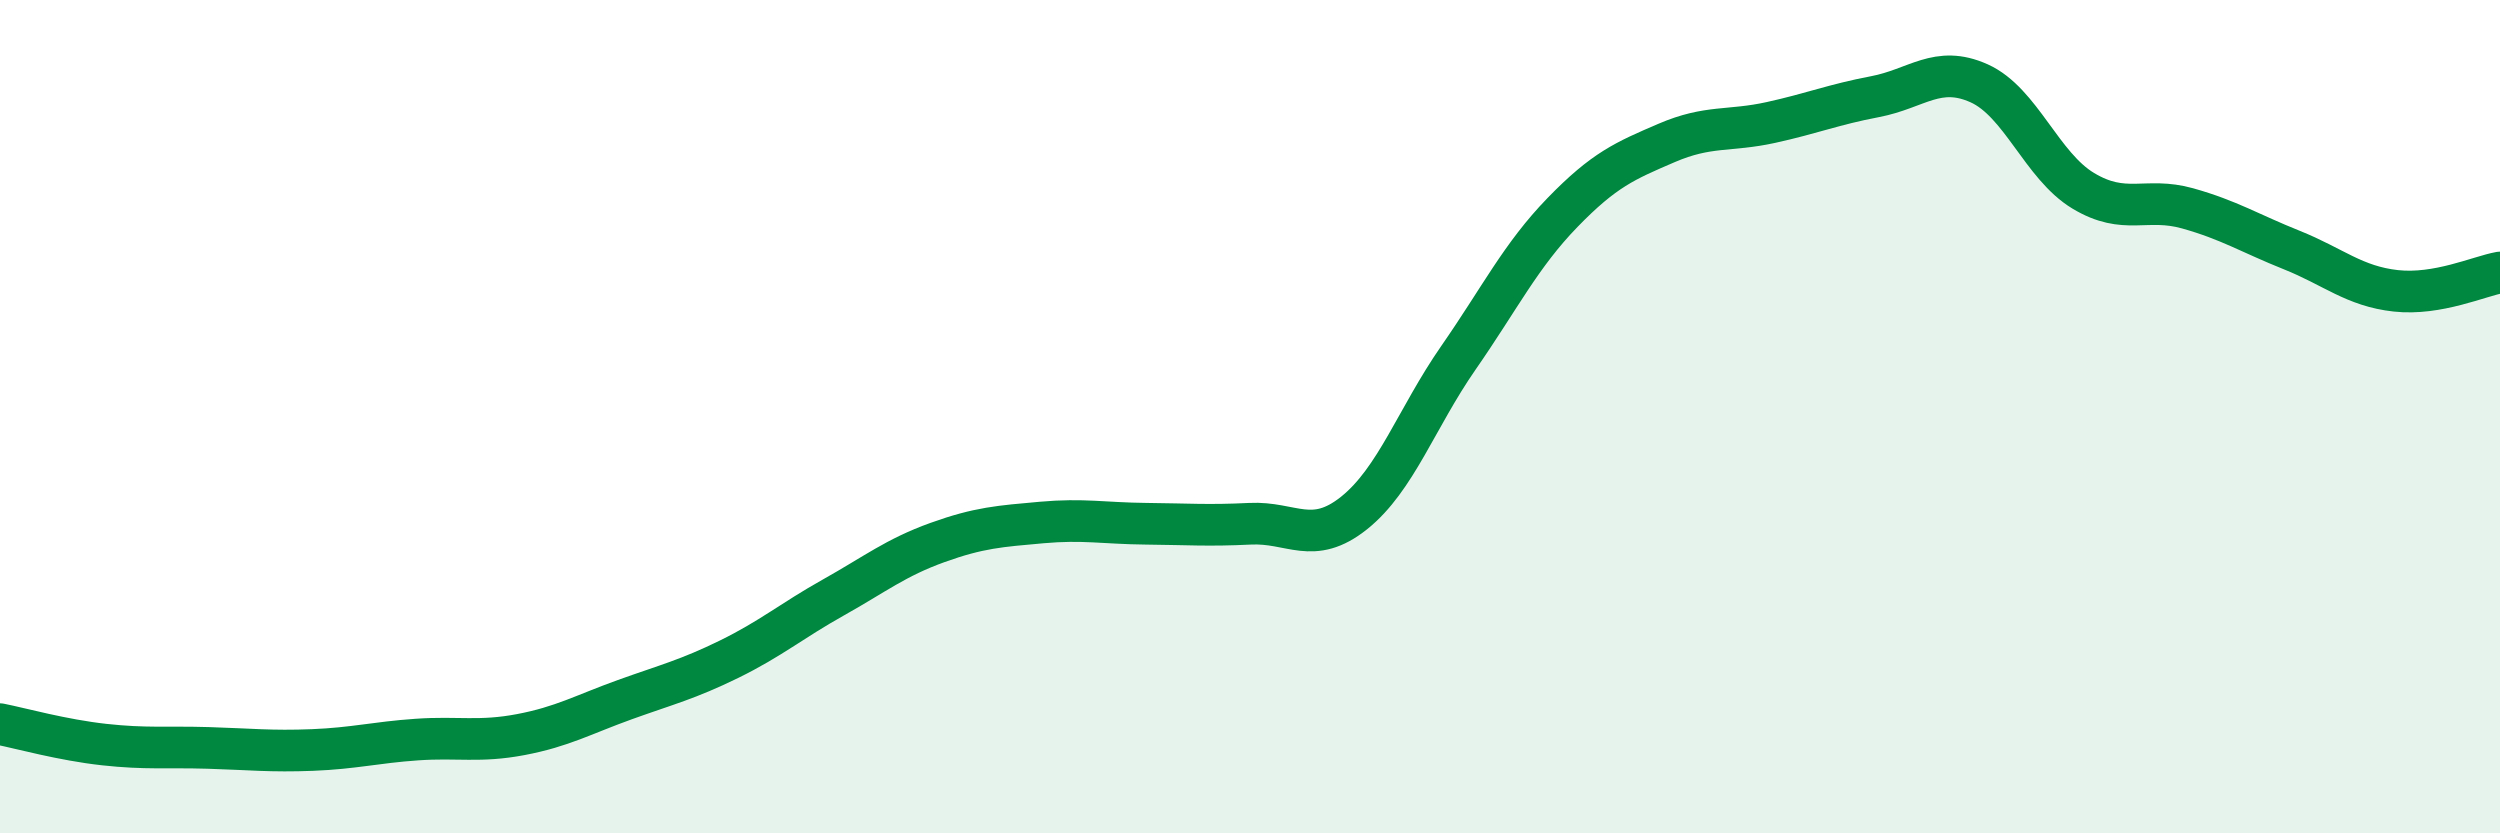
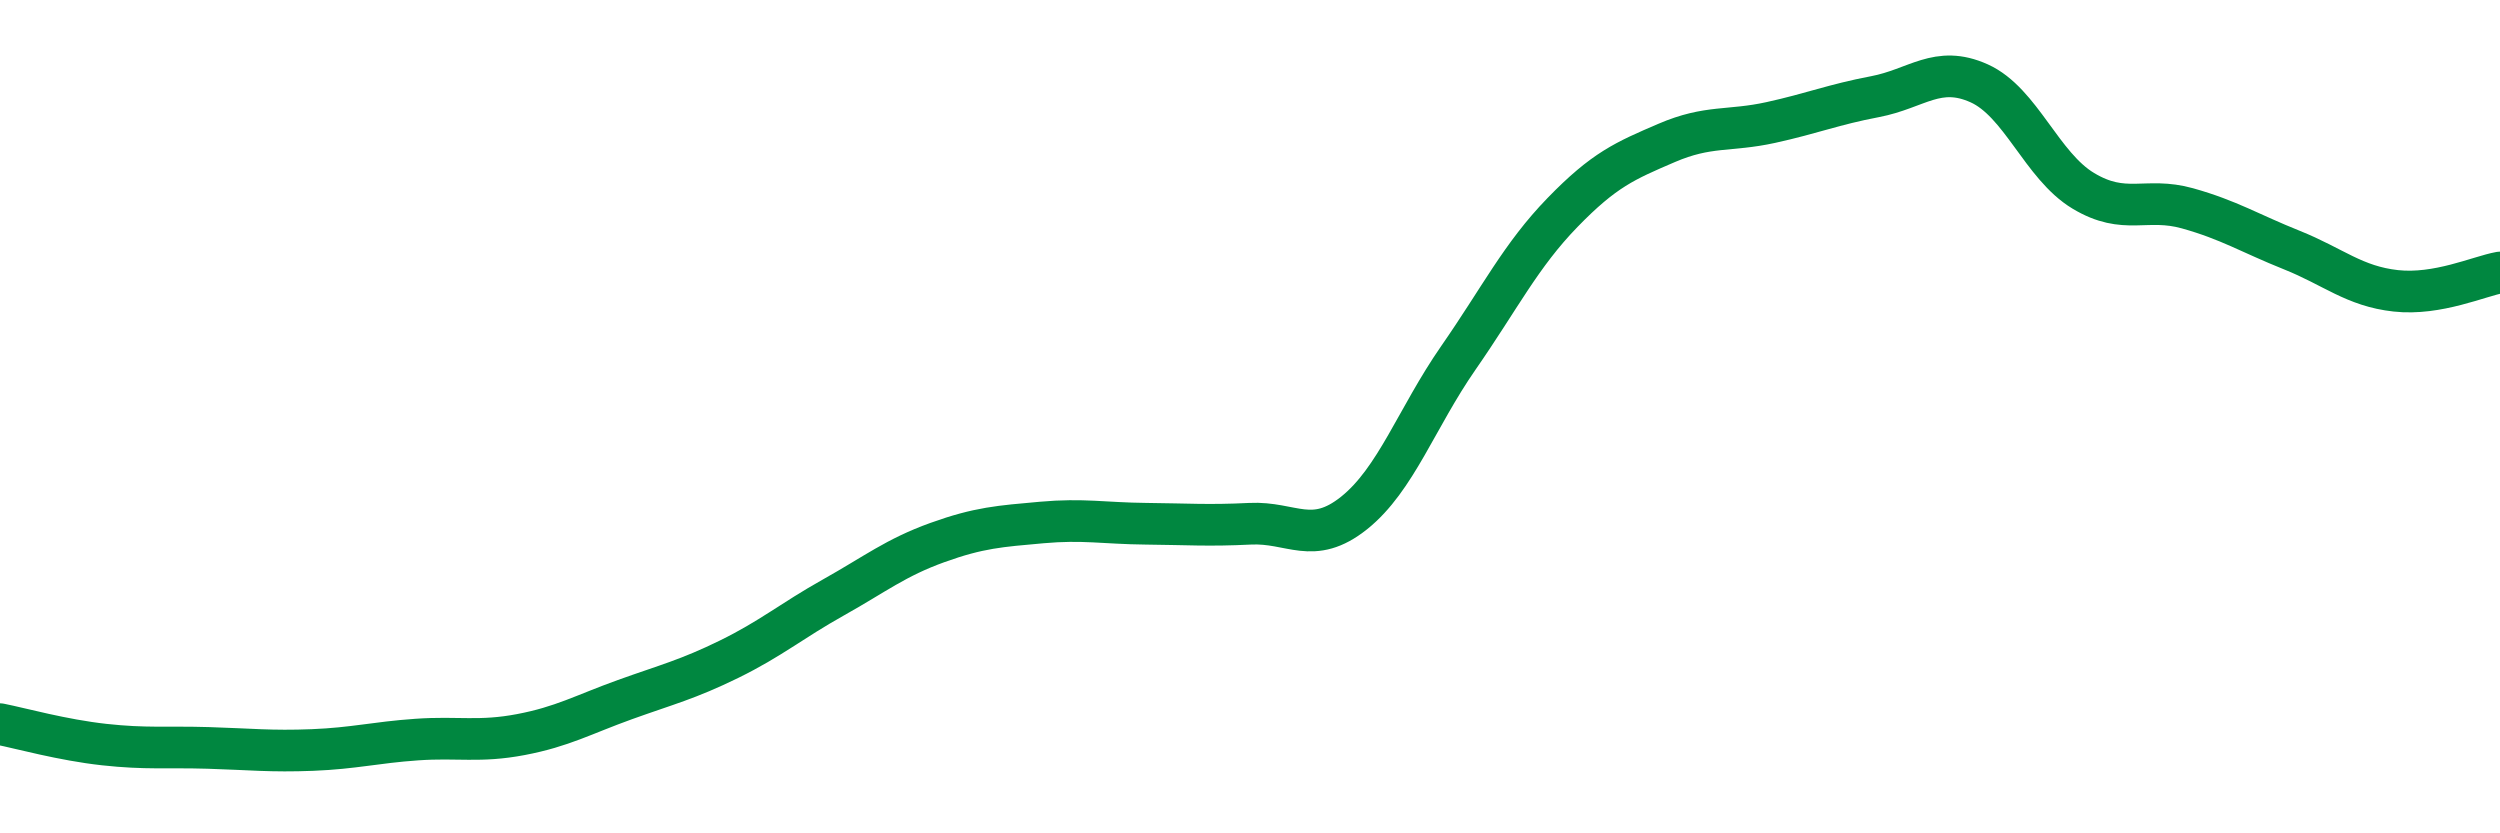
<svg xmlns="http://www.w3.org/2000/svg" width="60" height="20" viewBox="0 0 60 20">
-   <path d="M 0,17.38 C 0.5,17.48 1.5,17.76 2.5,17.87 C 3.5,17.98 4,17.92 5,17.95 C 6,17.98 6.5,18.04 7.5,18 C 8.5,17.96 9,17.82 10,17.75 C 11,17.68 11.5,17.82 12.5,17.63 C 13.5,17.44 14,17.15 15,16.79 C 16,16.43 16.5,16.31 17.5,15.82 C 18.5,15.33 19,14.9 20,14.34 C 21,13.78 21.5,13.38 22.5,13.02 C 23.5,12.66 24,12.63 25,12.54 C 26,12.45 26.5,12.56 27.5,12.57 C 28.5,12.58 29,12.62 30,12.57 C 31,12.52 31.5,13.11 32.5,12.31 C 33.5,11.51 34,10.03 35,8.59 C 36,7.15 36.5,6.13 37.5,5.1 C 38.5,4.07 39,3.86 40,3.43 C 41,3 41.5,3.16 42.5,2.94 C 43.5,2.72 44,2.51 45,2.32 C 46,2.13 46.5,1.55 47.5,2 C 48.5,2.45 49,3.98 50,4.58 C 51,5.18 51.5,4.72 52.5,5 C 53.5,5.28 54,5.6 55,6 C 56,6.4 56.5,6.87 57.5,6.98 C 58.5,7.09 59.5,6.63 60,6.54L60 20L0 20Z" fill="#008740" opacity="0.1" stroke-linecap="round" stroke-linejoin="round" />
  <path d="M 0,17.38 C 0.5,17.48 1.5,17.76 2.5,17.87 C 3.5,17.98 4,17.92 5,17.95 C 6,17.98 6.5,18.04 7.5,18 C 8.5,17.96 9,17.82 10,17.75 C 11,17.68 11.5,17.82 12.5,17.63 C 13.5,17.44 14,17.15 15,16.79 C 16,16.43 16.5,16.31 17.5,15.82 C 18.5,15.33 19,14.9 20,14.34 C 21,13.78 21.5,13.38 22.5,13.02 C 23.5,12.66 24,12.63 25,12.54 C 26,12.45 26.5,12.56 27.5,12.57 C 28.5,12.58 29,12.62 30,12.57 C 31,12.52 31.5,13.11 32.5,12.31 C 33.5,11.51 34,10.03 35,8.59 C 36,7.15 36.5,6.13 37.5,5.1 C 38.5,4.07 39,3.86 40,3.43 C 41,3 41.5,3.16 42.5,2.94 C 43.5,2.72 44,2.51 45,2.32 C 46,2.13 46.5,1.55 47.5,2 C 48.5,2.45 49,3.98 50,4.58 C 51,5.18 51.5,4.72 52.5,5 C 53.5,5.28 54,5.6 55,6 C 56,6.4 56.5,6.87 57.5,6.98 C 58.5,7.09 59.5,6.63 60,6.54" stroke="#008740" stroke-width="1" fill="none" stroke-linecap="round" stroke-linejoin="round" />
</svg>